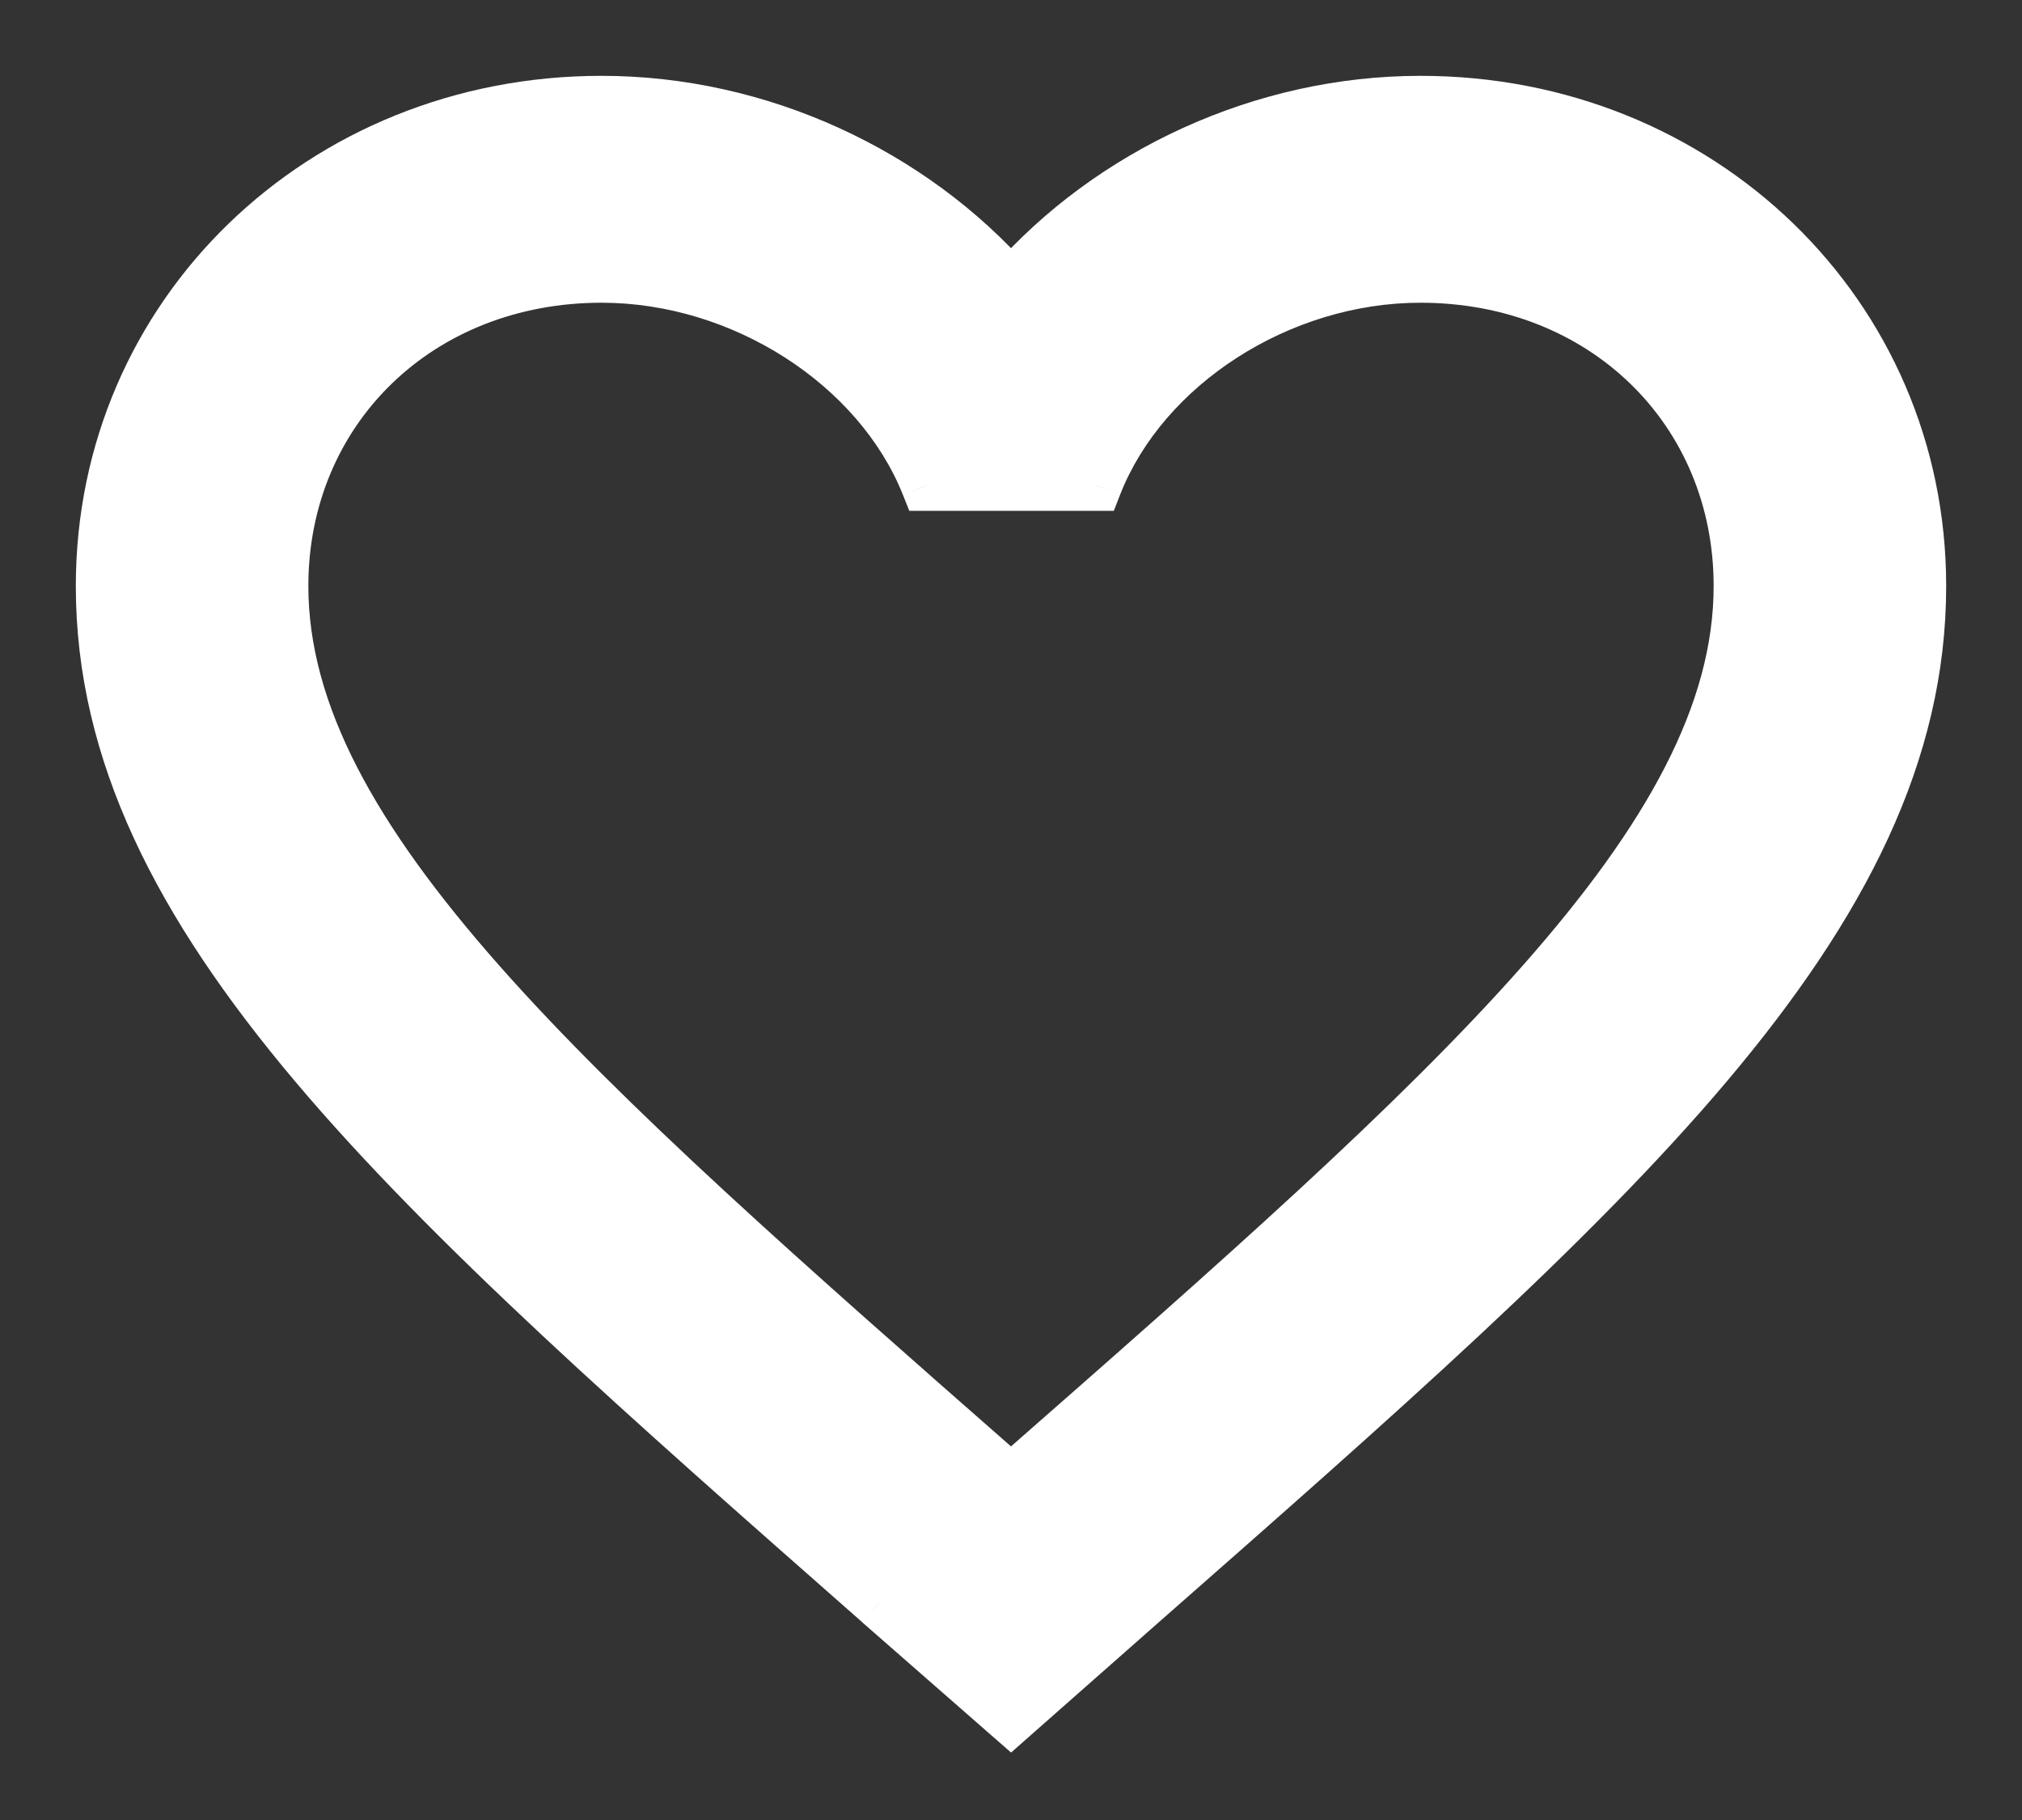
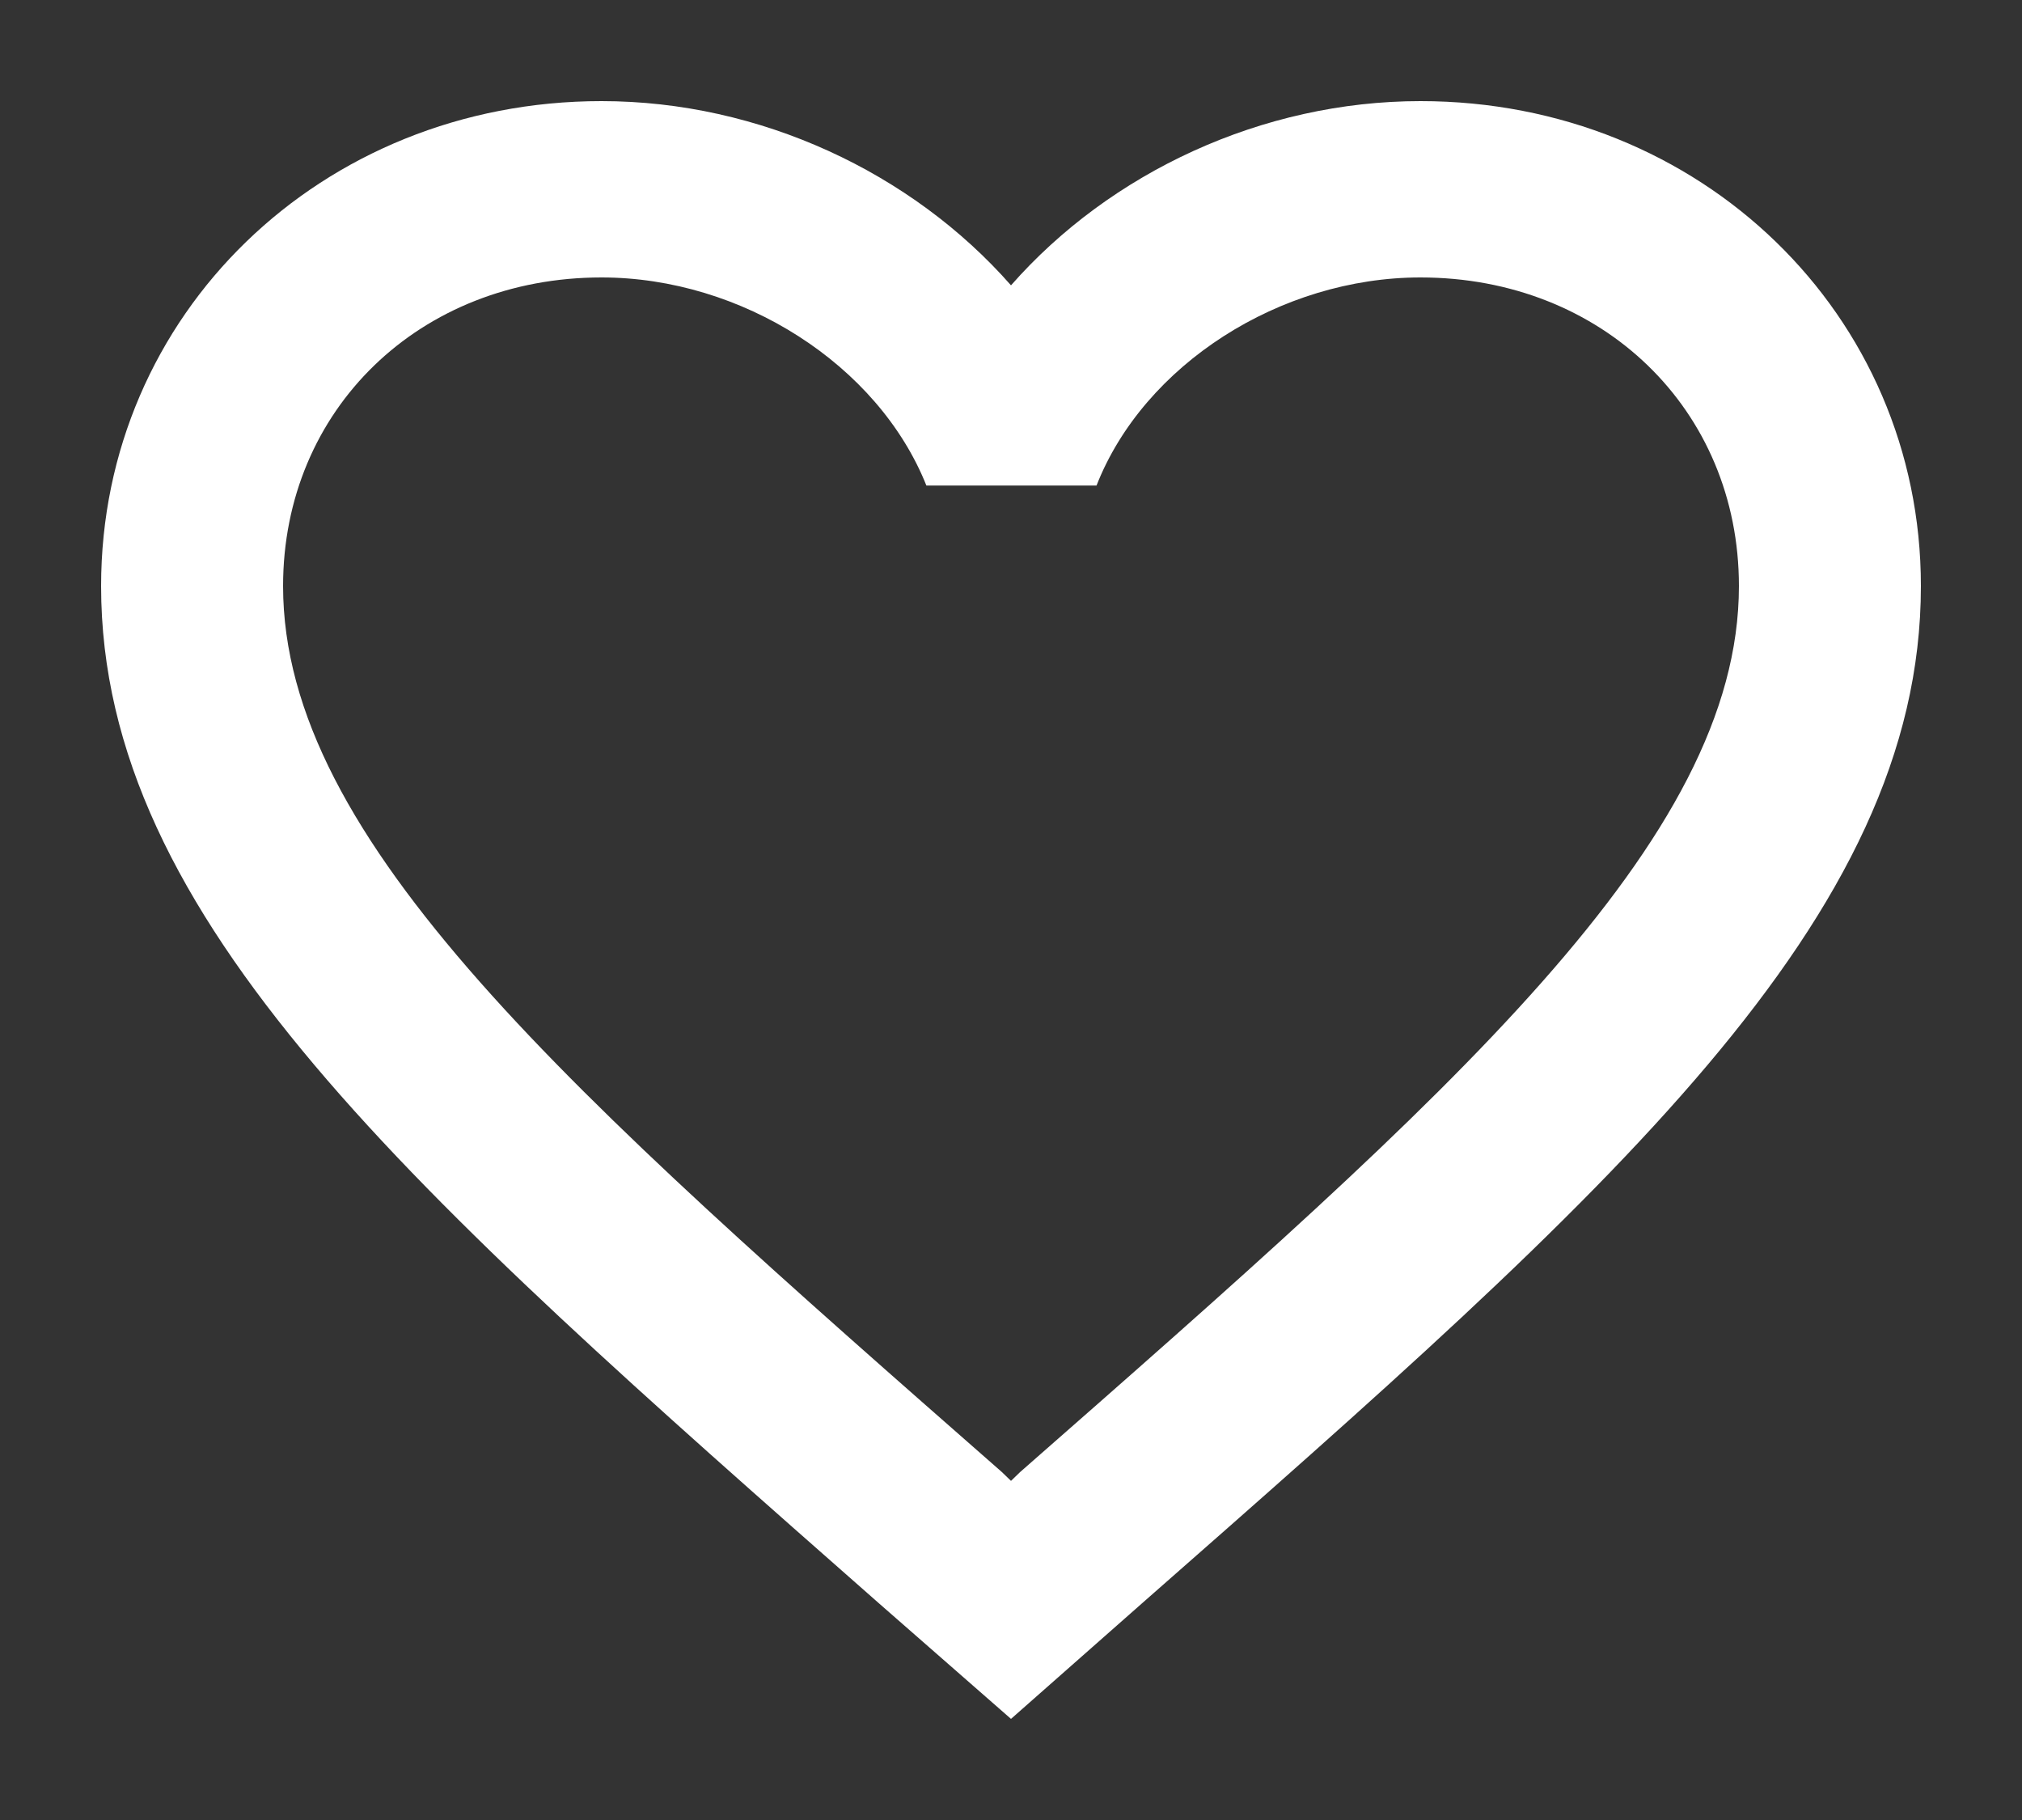
<svg xmlns="http://www.w3.org/2000/svg" width="20" height="18" viewBox="0 0 20 18" fill="none">
  <rect x="0" y="0" width="20" height="18" fill="#333333" stroke="none" />
  <path fill-rule="evenodd" clip-rule="evenodd" d="M14.05 1C12.484 1 10.981 1.706 10 2.822C9.019 1.706 7.516 1 5.95 1C3.178 1 1 3.11 1 5.796C1 9.092 4.06 11.777 8.695 15.858L10 17L11.305 15.849C15.94 11.777 19 9.092 19 5.796C19 3.11 16.822 1 14.05 1ZM10.09 14.559L10 14.646L9.91 14.559C5.626 10.801 2.8 8.316 2.8 5.796C2.8 4.052 4.15 2.744 5.95 2.744C7.336 2.744 8.686 3.607 9.163 4.802H10.846C11.314 3.607 12.664 2.744 14.05 2.744C15.85 2.744 17.2 4.052 17.2 5.796C17.2 8.316 14.374 10.801 10.09 14.559Z" fill="white" />
-   <path d="M10 2.822L9.812 2.987L10 3.201L10.188 2.987L10 2.822ZM8.695 15.858L8.53 16.045L8.53 16.046L8.695 15.858ZM10 17L9.835 17.188L10.001 17.333L10.165 17.188L10 17ZM11.305 15.849L11.14 15.661L11.14 15.662L11.305 15.849ZM10.09 14.559L9.925 14.37L9.916 14.379L10.09 14.559ZM10 14.646L9.826 14.825L10 14.994L10.174 14.825L10 14.646ZM9.91 14.559L10.084 14.379L10.075 14.371L9.91 14.559ZM9.163 4.802L8.931 4.894L8.994 5.052H9.163V4.802ZM10.846 4.802V5.052H11.017L11.079 4.893L10.846 4.802ZM14.05 0.75C12.411 0.75 10.84 1.488 9.812 2.657L10.188 2.987C11.122 1.925 12.557 1.25 14.05 1.25V0.75ZM10.188 2.657C9.16 1.488 7.589 0.75 5.95 0.75V1.25C7.443 1.25 8.878 1.925 9.812 2.987L10.188 2.657ZM5.95 0.75C3.047 0.75 0.75 2.965 0.75 5.796H1.25C1.25 3.256 3.309 1.25 5.95 1.25V0.75ZM0.75 5.796C0.75 7.528 1.557 9.08 2.918 10.694C4.277 12.305 6.218 14.01 8.53 16.045L8.86 15.67C6.537 13.625 4.63 11.947 3.3 10.371C1.973 8.798 1.25 7.359 1.25 5.796H0.75ZM8.53 16.046L9.835 17.188L10.165 16.812L8.86 15.67L8.53 16.046ZM10.165 17.188L11.47 16.037L11.14 15.662L9.835 16.812L10.165 17.188ZM11.47 16.037C13.782 14.005 15.723 12.302 17.082 10.693C18.443 9.08 19.25 7.528 19.25 5.796H18.75C18.75 7.359 18.027 8.798 16.7 10.37C15.37 11.945 13.463 13.621 11.14 15.661L11.47 16.037ZM19.25 5.796C19.25 2.965 16.953 0.75 14.05 0.75V1.25C16.692 1.25 18.75 3.256 18.75 5.796H19.25ZM9.916 14.379L9.826 14.466L10.174 14.825L10.264 14.738L9.916 14.379ZM10.174 14.466L10.084 14.379L9.736 14.738L9.826 14.825L10.174 14.466ZM10.075 14.371C7.929 12.488 6.165 10.939 4.936 9.547C3.704 8.152 3.05 6.961 3.05 5.796H2.55C2.55 7.151 3.309 8.461 4.561 9.878C5.816 11.299 7.608 12.871 9.745 14.747L10.075 14.371ZM3.05 5.796C3.05 4.197 4.281 2.994 5.95 2.994V2.494C4.02 2.494 2.55 3.906 2.55 5.796H3.05ZM5.95 2.994C7.245 2.994 8.496 3.804 8.931 4.894L9.395 4.709C8.877 3.41 7.428 2.494 5.95 2.494V2.994ZM9.163 5.052H10.846V4.552H9.163V5.052ZM11.079 4.893C11.505 3.805 12.755 2.994 14.05 2.994V2.494C12.573 2.494 11.123 3.41 10.613 4.71L11.079 4.893ZM14.05 2.994C15.72 2.994 16.95 4.197 16.95 5.796H17.45C17.45 3.906 15.981 2.494 14.05 2.494V2.994ZM16.95 5.796C16.95 6.961 16.296 8.152 15.064 9.547C13.835 10.939 12.072 12.488 9.925 14.371L10.255 14.747C12.393 12.871 14.184 11.299 15.439 9.878C16.691 8.461 17.45 7.151 17.45 5.796H16.95Z" fill="white" />
</svg>